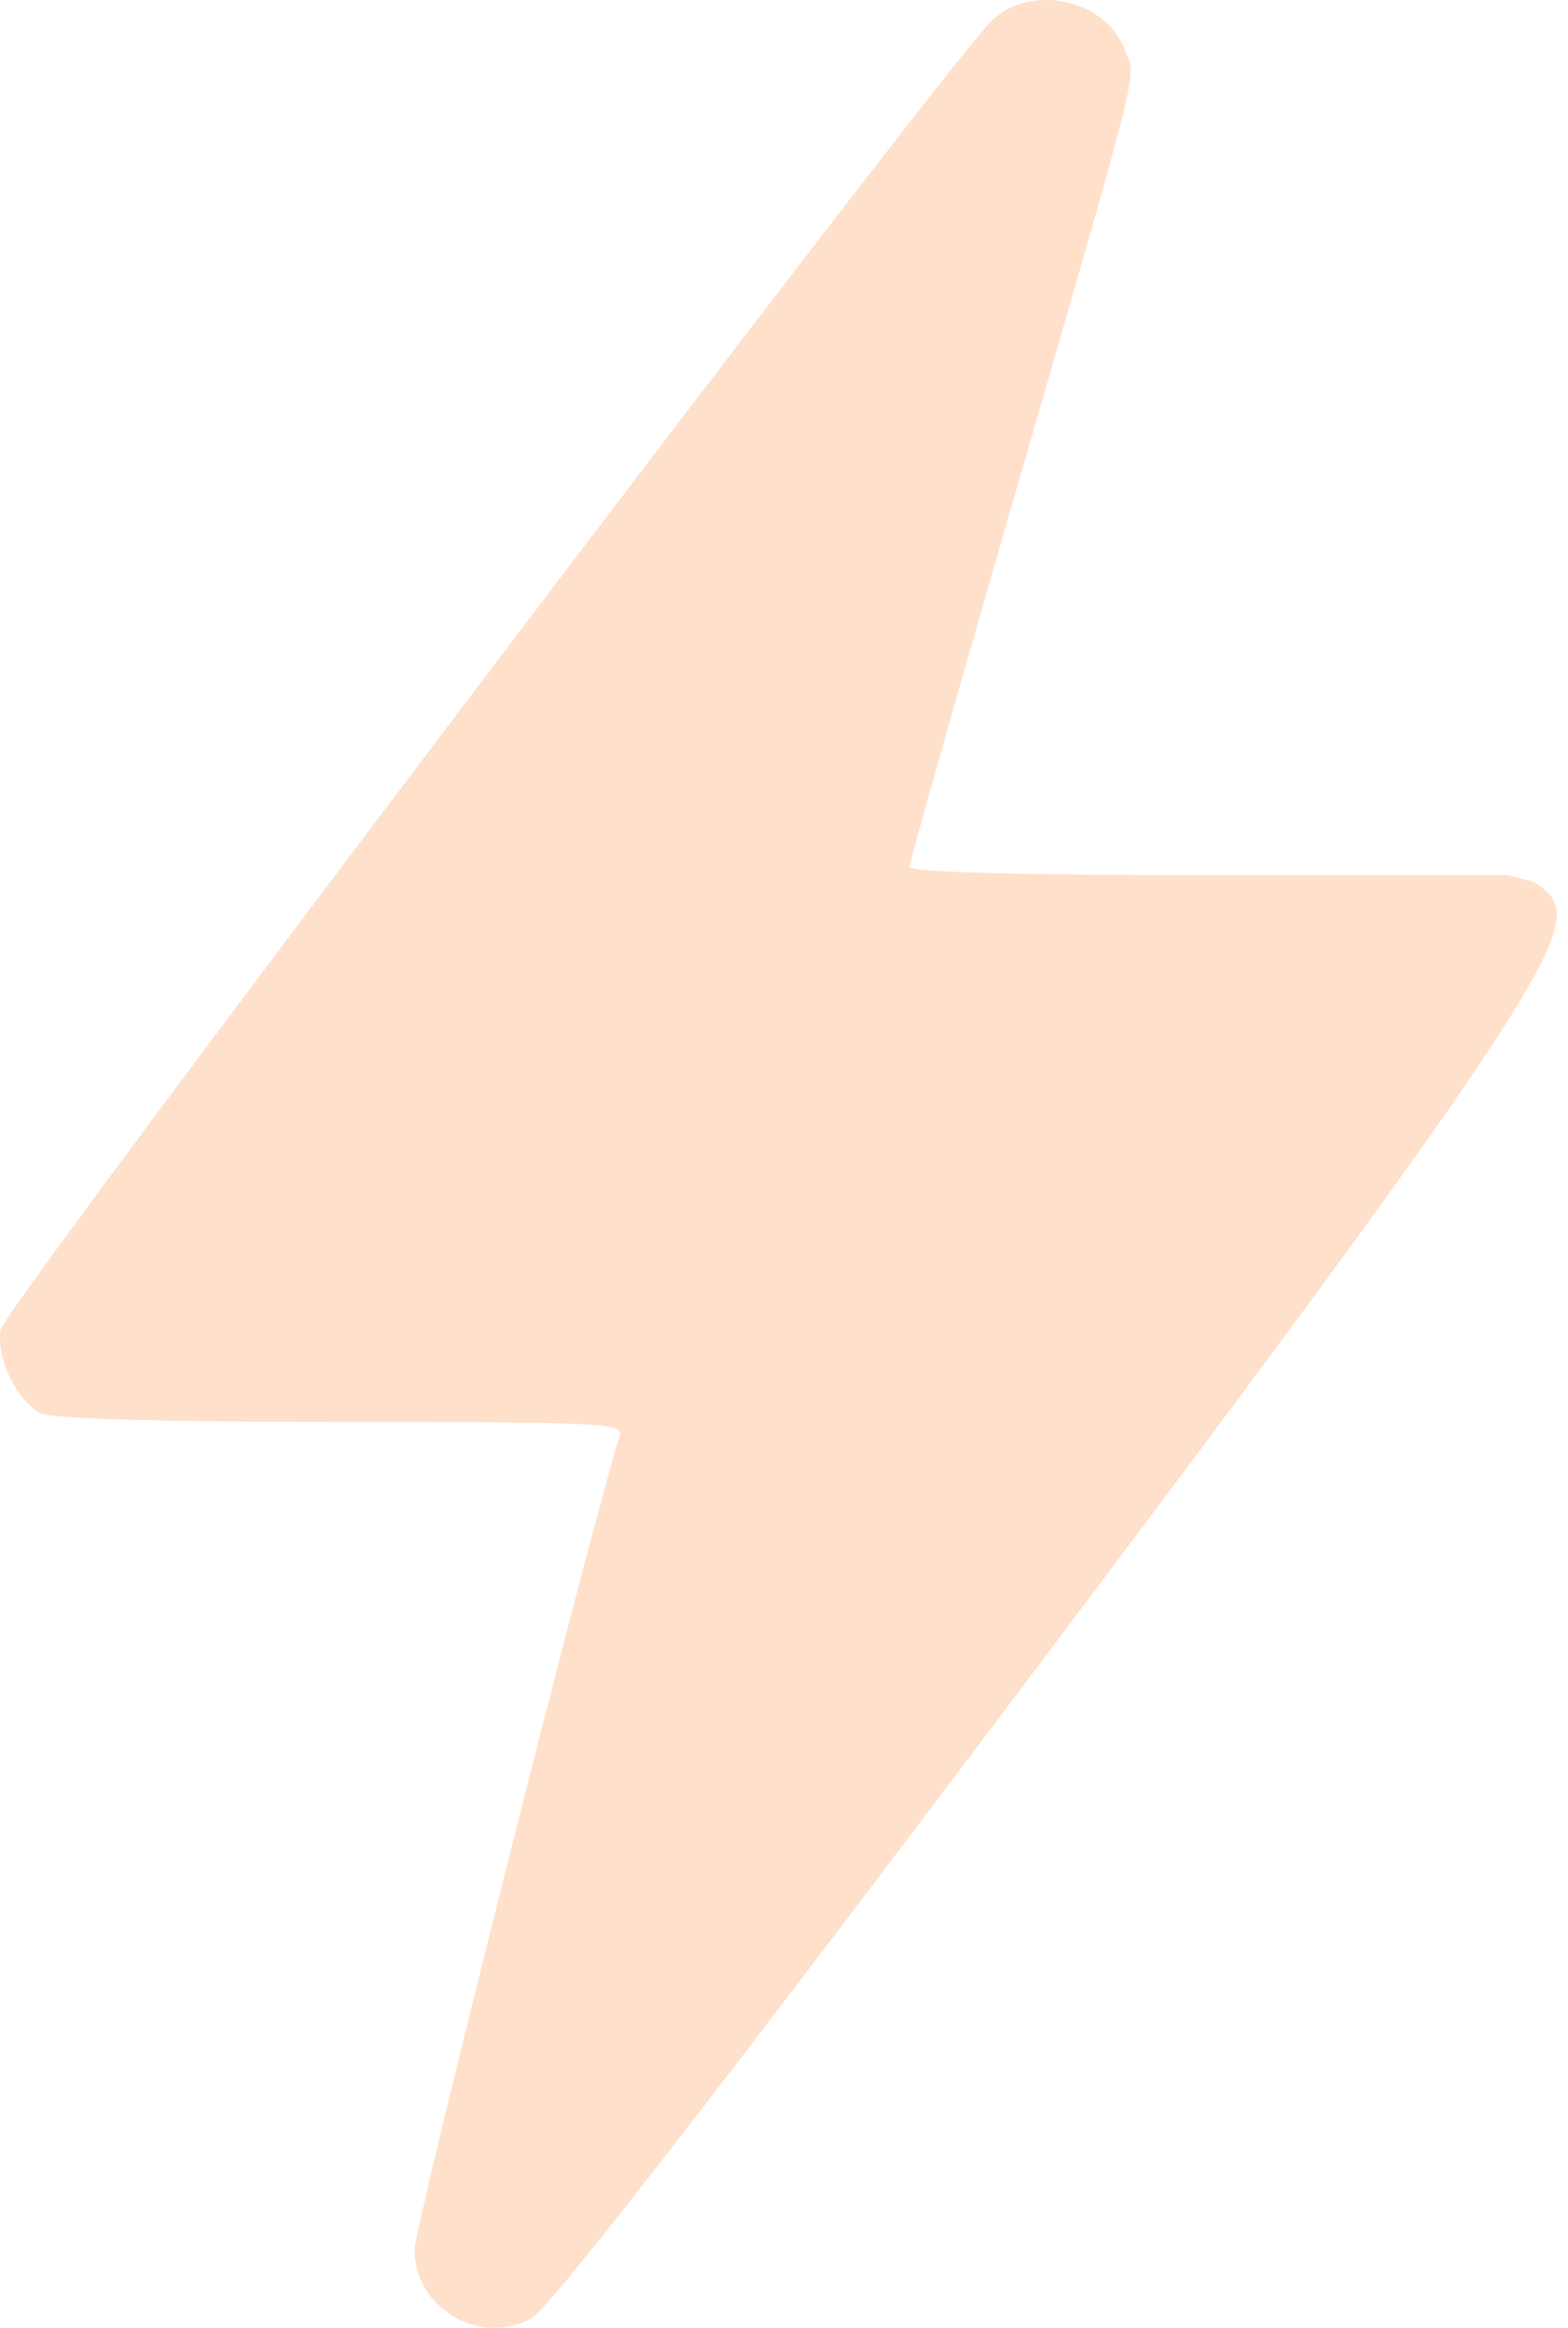
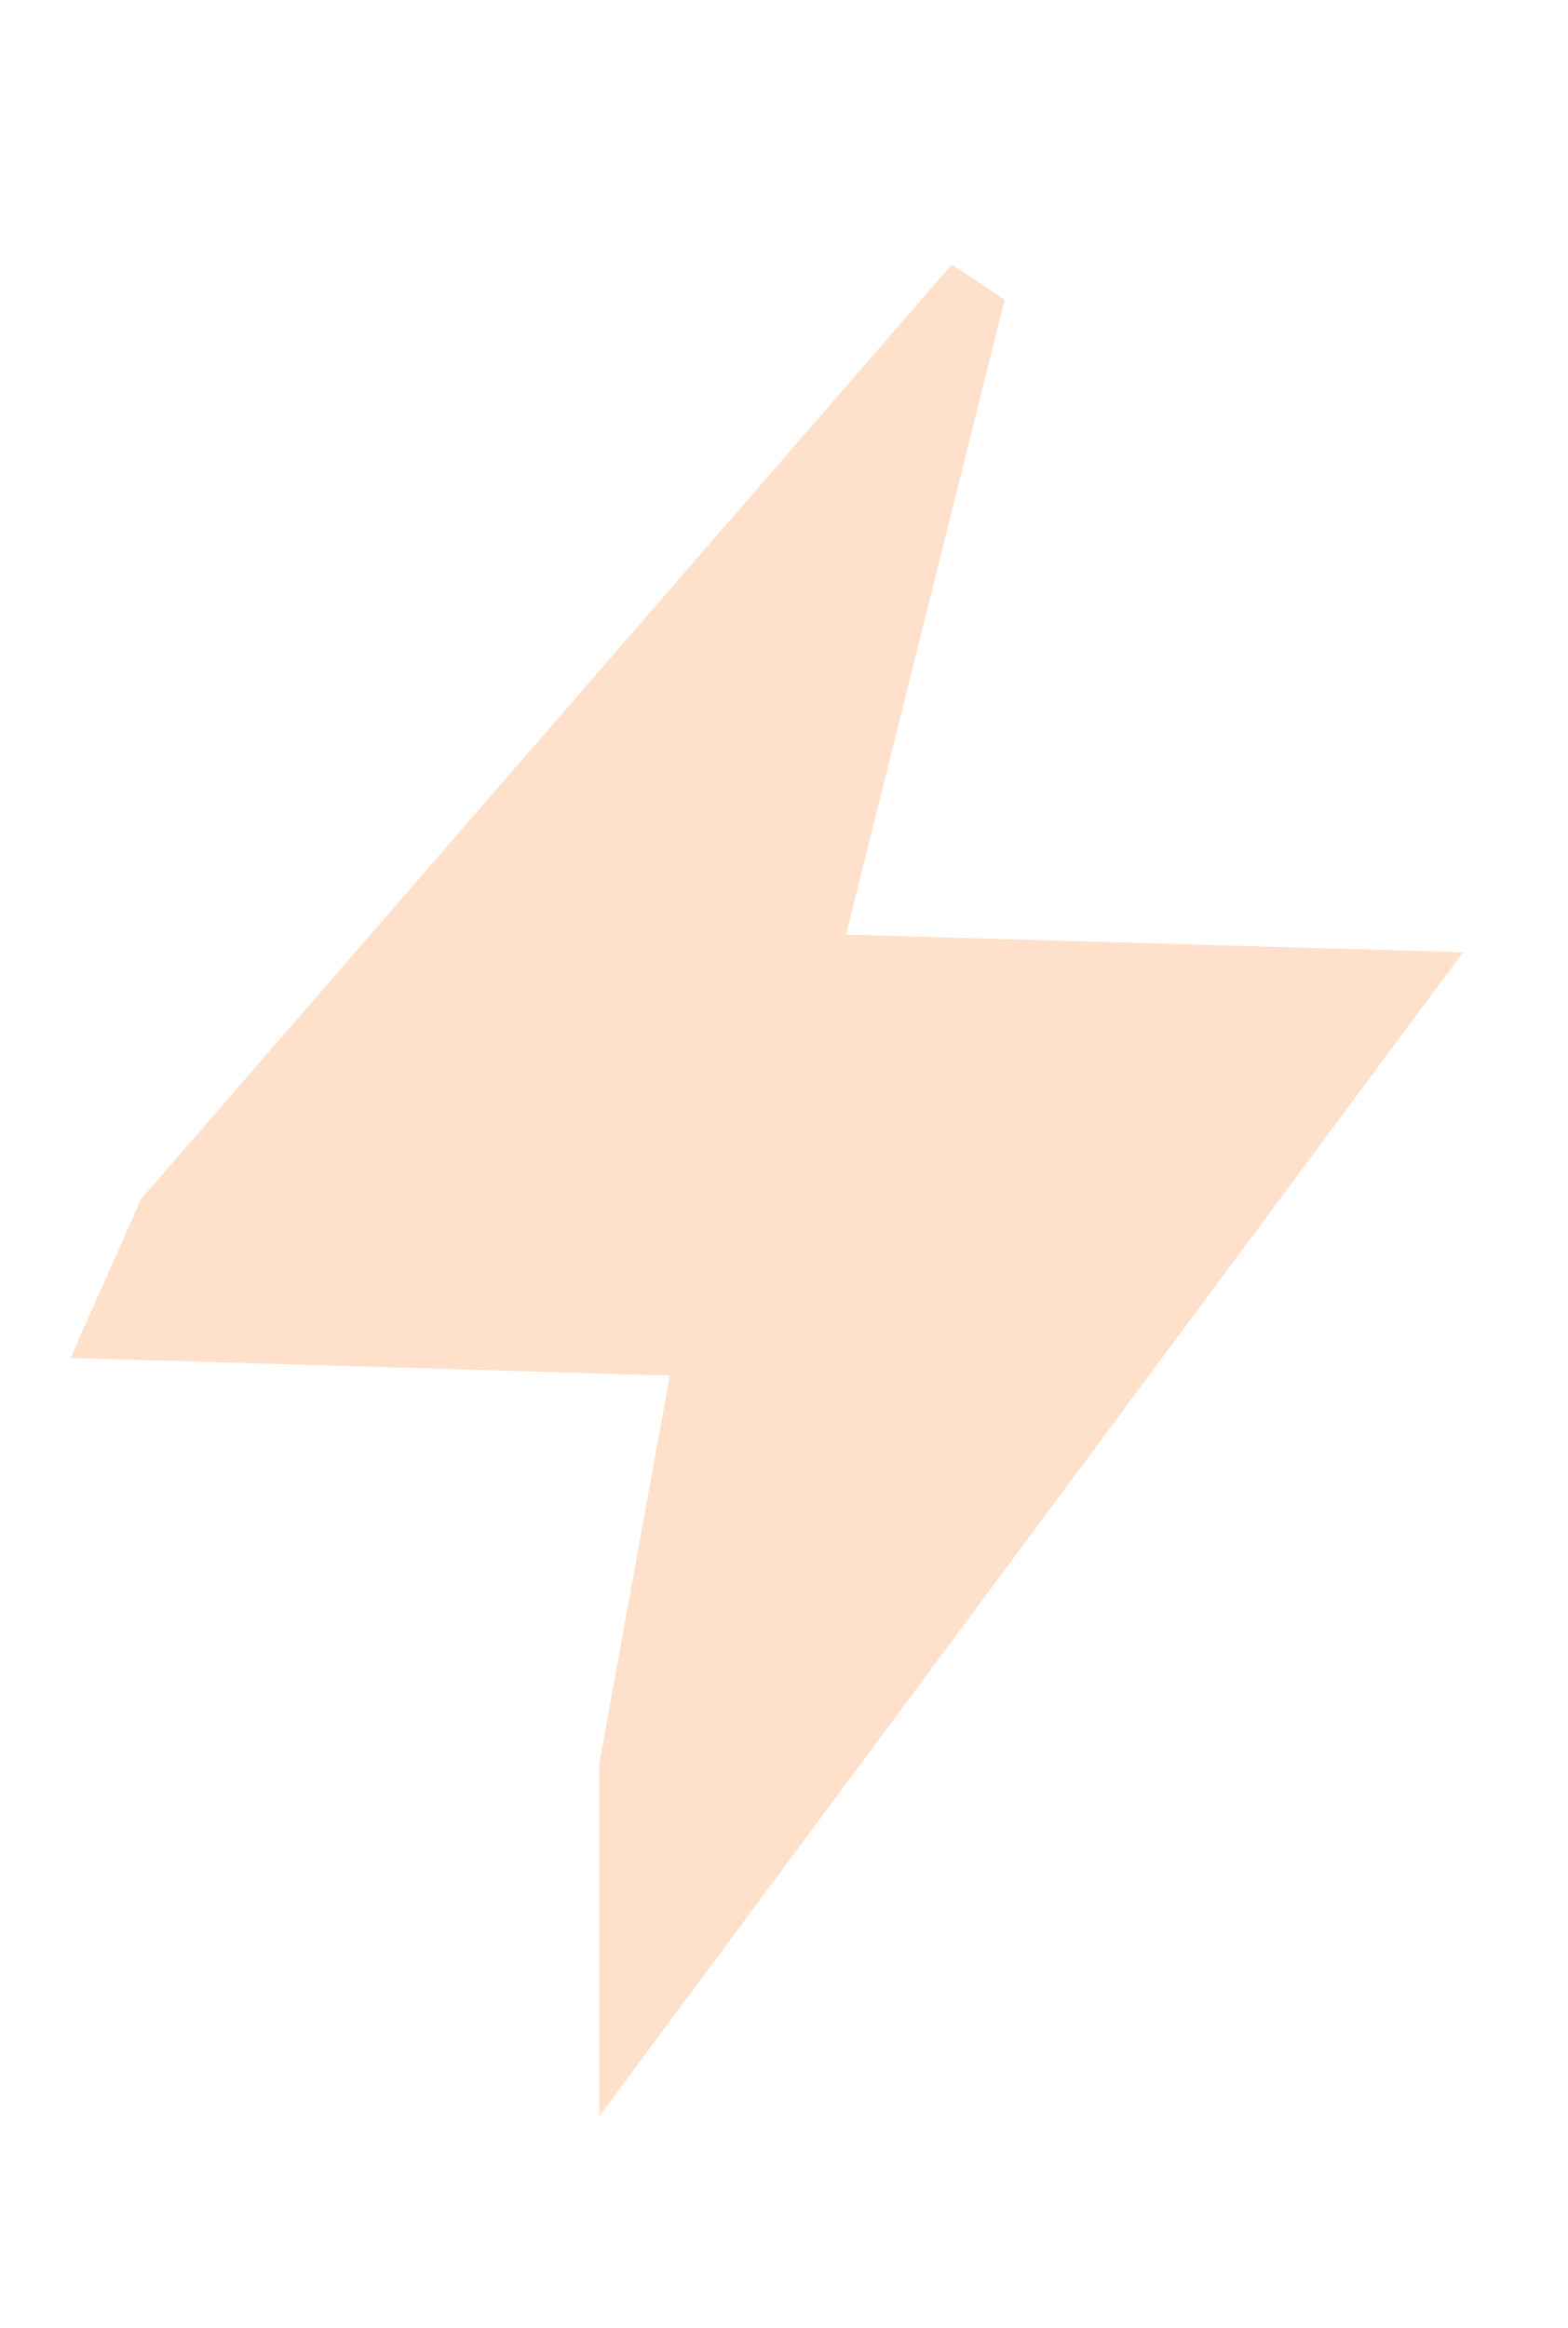
<svg xmlns="http://www.w3.org/2000/svg" width="62" height="92" viewBox="0 0 62 92" fill="none">
  <g id="Group 412">
-     <path id="recycle-energy_8131915 1 (Traced)" fill-rule="evenodd" clip-rule="evenodd" d="M39.269 0.757C37.724 2.112 0.231 51.589 0.036 52.529C-0.186 53.603 0.644 55.356 1.611 55.857C2.025 56.072 6.448 56.2 13.476 56.2C23.988 56.2 24.669 56.236 24.495 56.782C23.358 60.364 16.394 87.983 16.394 88.908C16.394 91.218 18.948 92.732 20.995 91.636C21.726 91.244 28.168 82.951 41.628 65.072C63.004 36.678 62.727 36.242 60.636 34.849L59.593 34.588H47.779C40.294 34.588 35.964 34.469 35.964 34.262C35.964 34.083 37.752 27.762 39.937 20.215C45.222 1.958 44.917 3.174 44.503 2.025C43.782 0.022 40.903 -0.675 39.269 0.757ZM33.004 25.042C29.937 35.641 29.713 36.613 30.122 37.568C30.365 38.137 30.891 38.785 31.29 39.006C31.799 39.288 35.324 39.459 43.068 39.575L54.12 39.742L39.699 58.86C31.767 69.375 24.985 78.352 24.628 78.809C24.155 79.415 24.858 76.302 27.22 67.338C29.002 60.572 30.463 54.633 30.466 54.14C30.468 53.648 30.098 52.825 29.642 52.312L28.814 51.379L18.037 51.212L7.259 51.046L21.663 32.172C29.584 21.79 36.125 13.354 36.197 13.424C36.27 13.494 34.833 18.722 33.004 25.042Z" fill="#FFE0CA" />
    <path id="Vector 32" d="M37.636 10.455L5.576 47.394L2.788 53.667L26.485 54.364L23.697 69.697V83.636L57.849 37.636L33.455 36.939L39.727 11.848L37.636 10.455Z" fill="#FFE0CA" />
  </g>
</svg>